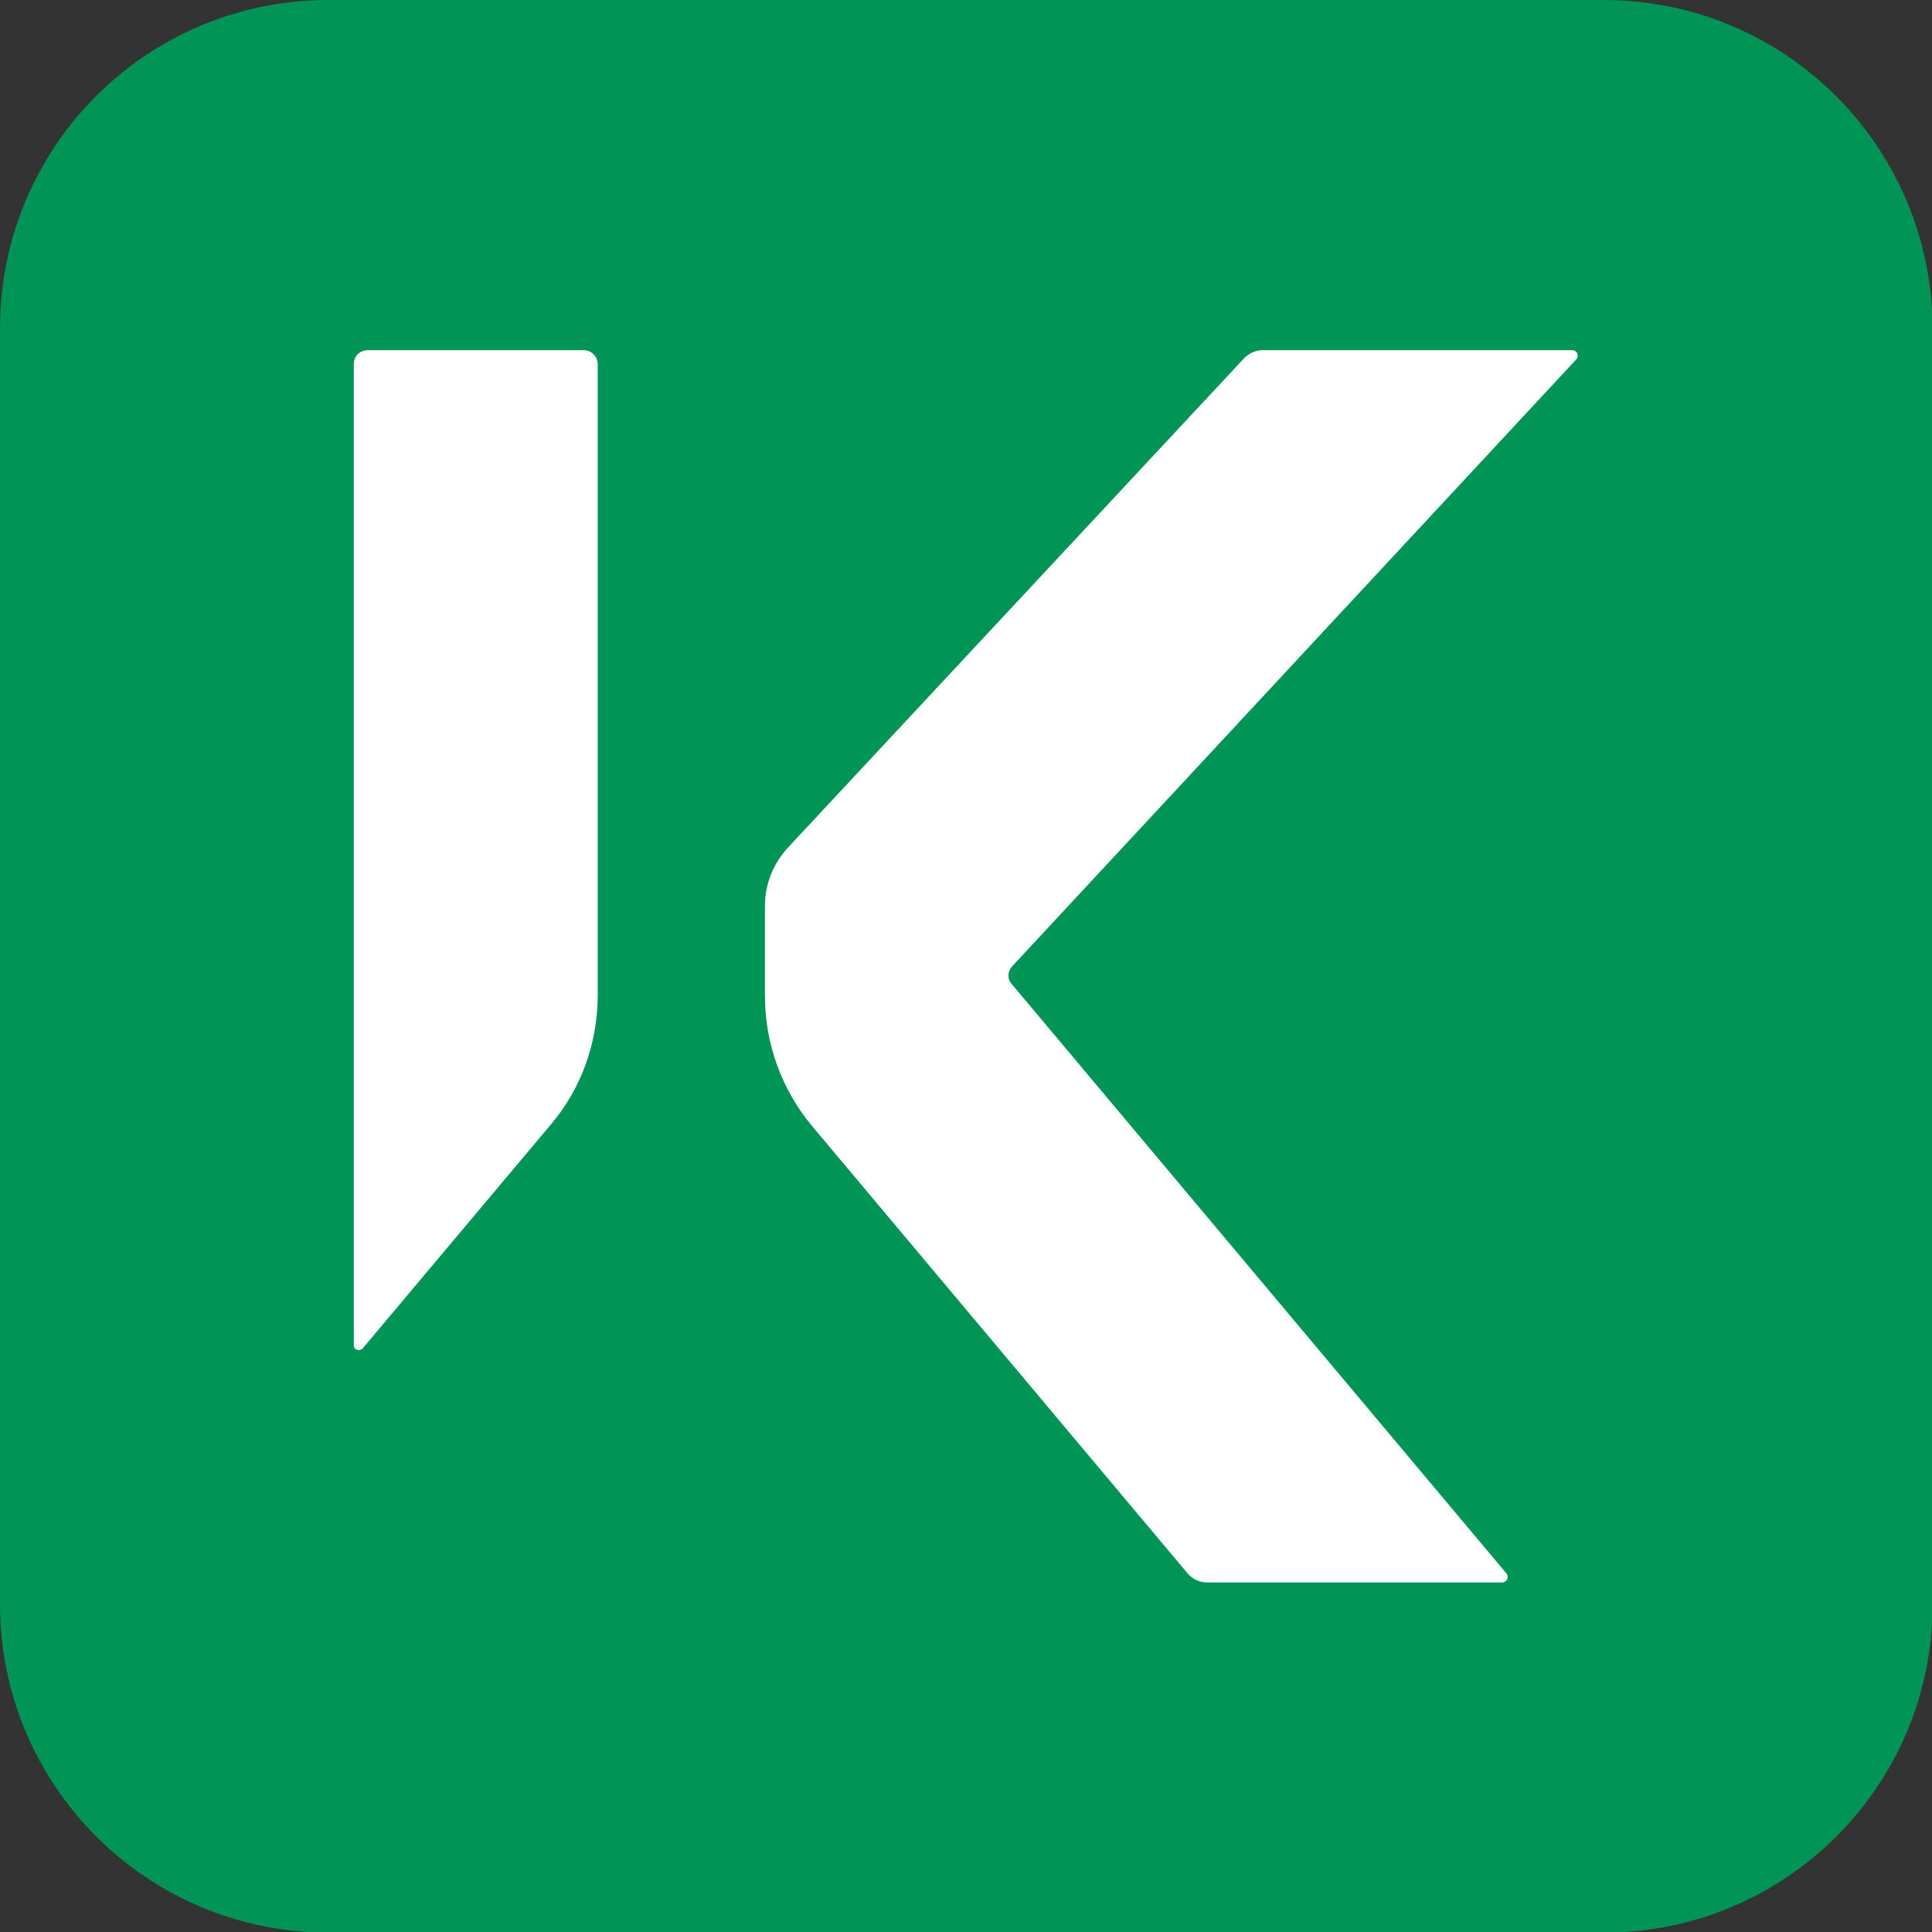
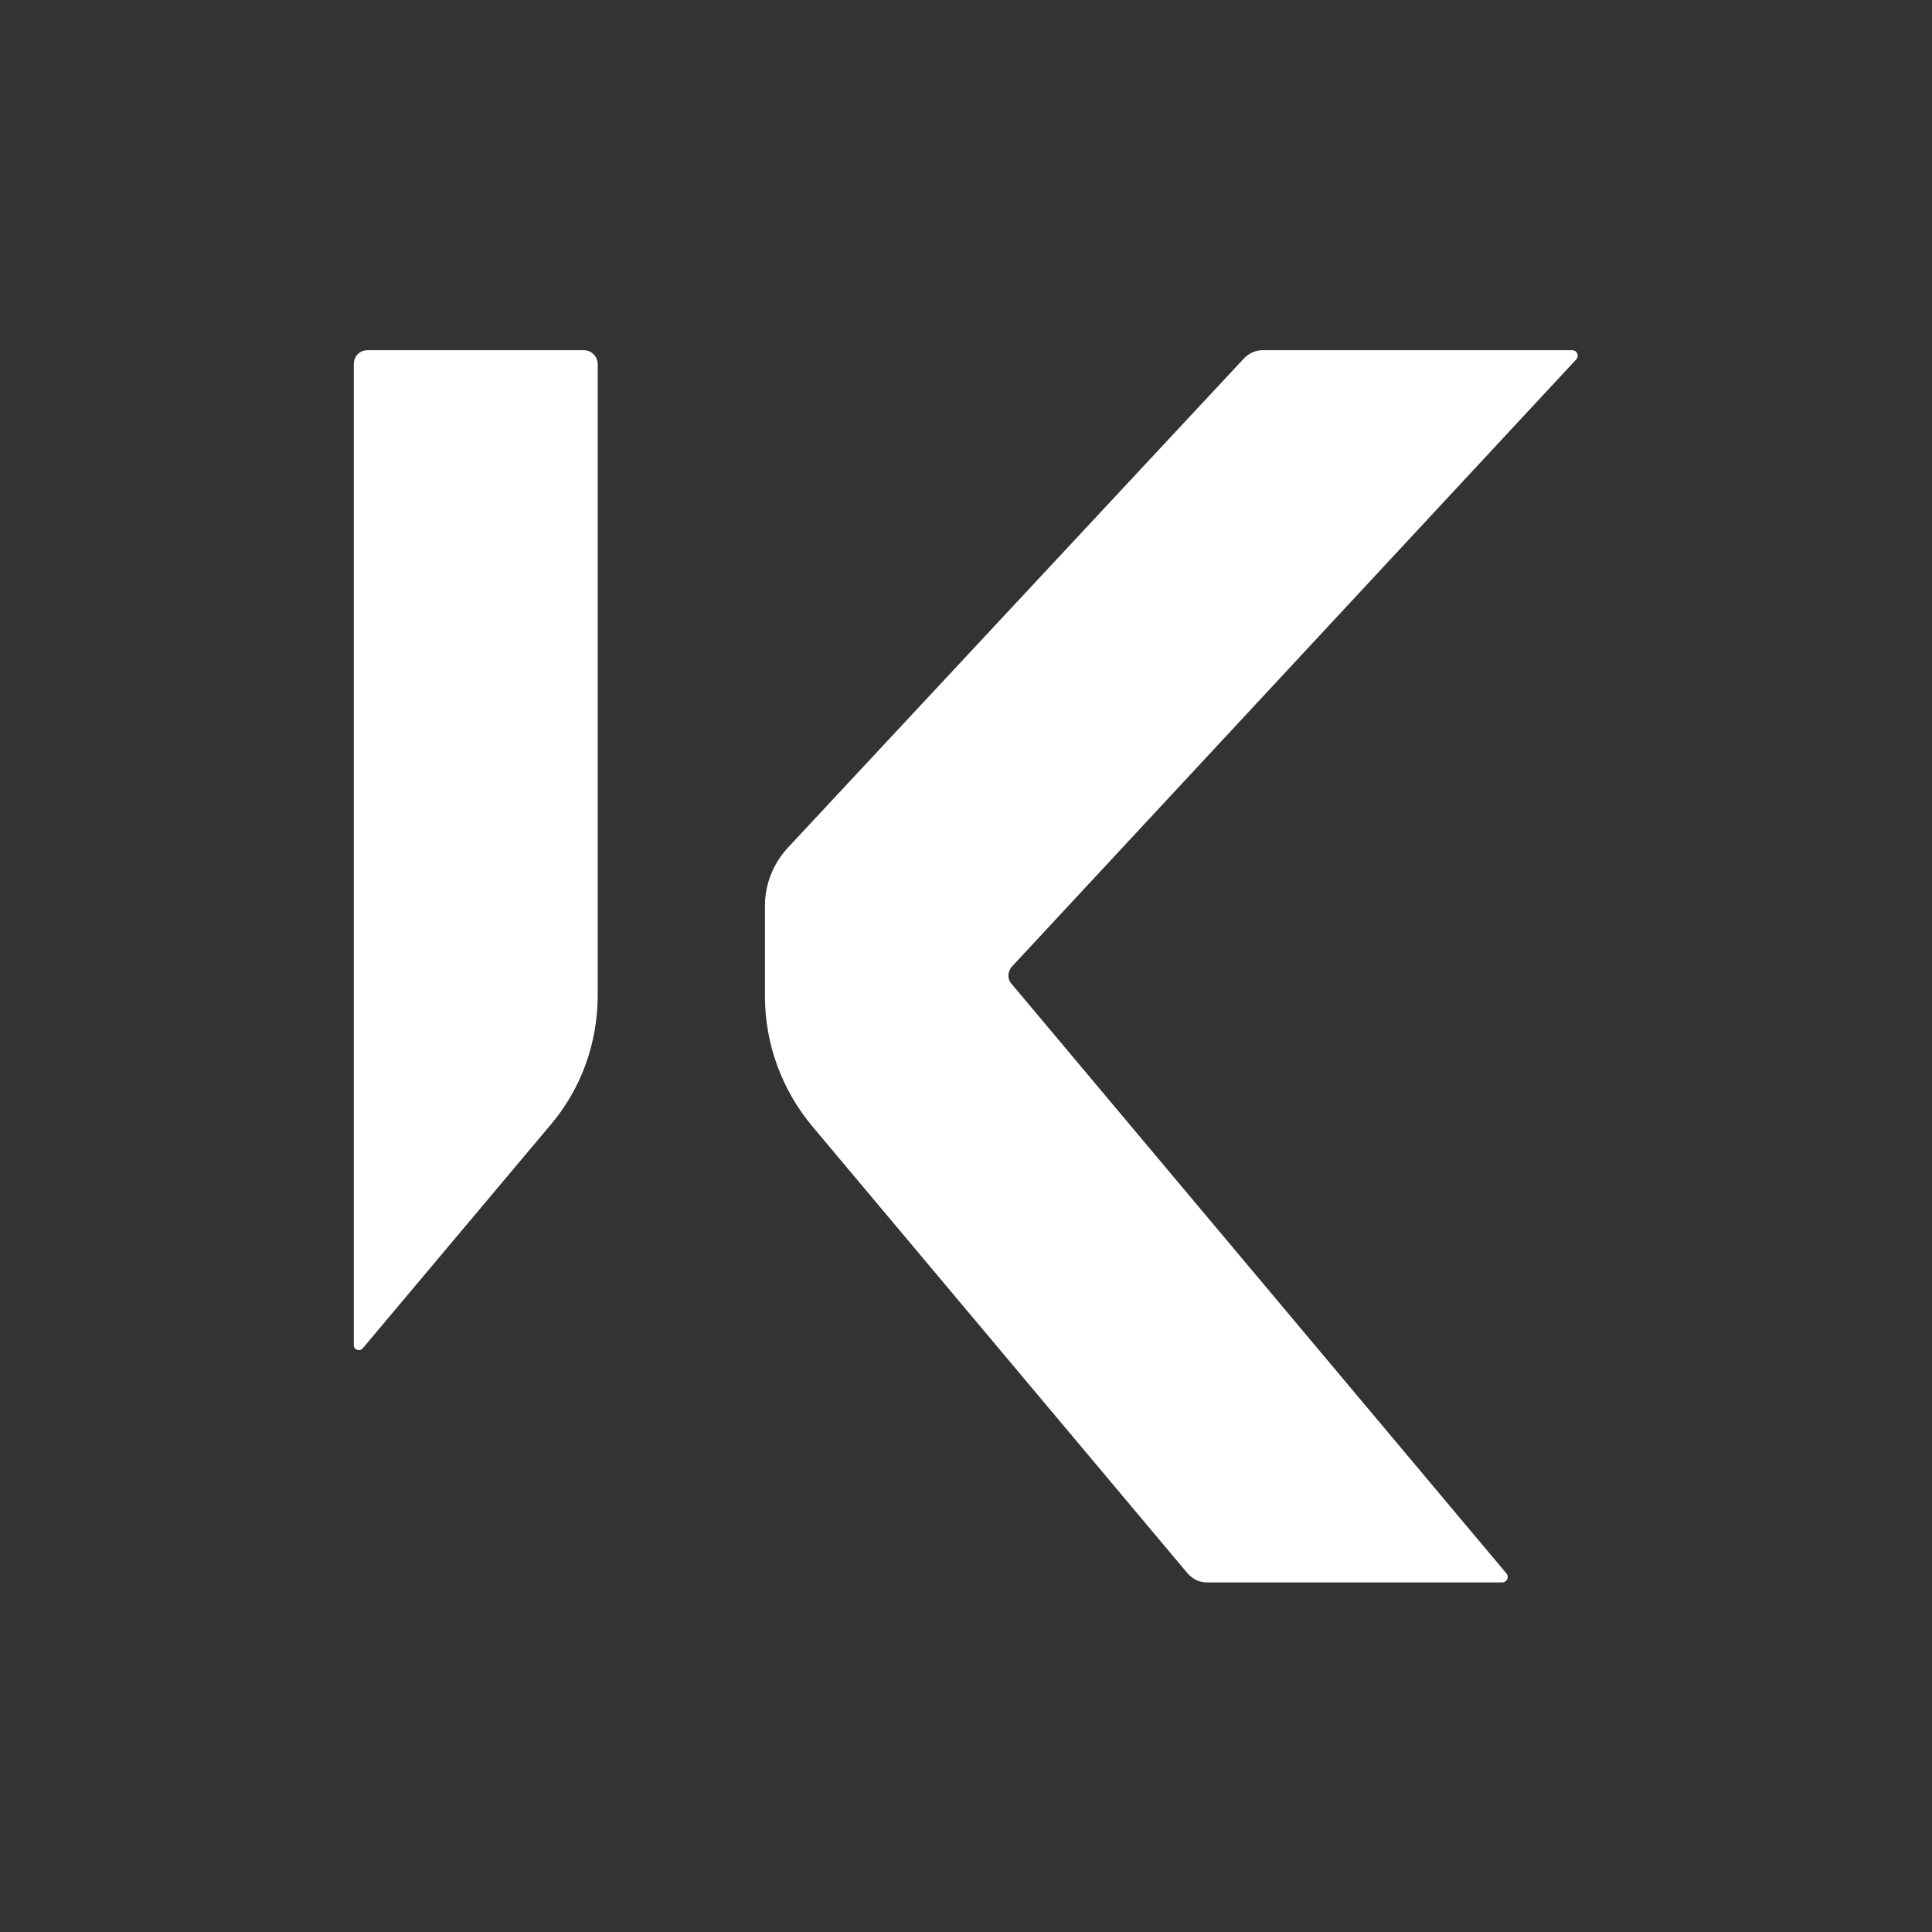
<svg xmlns="http://www.w3.org/2000/svg" version="1.1" id="Layer_1" x="0px" y="0px" viewBox="0 0 32 32" style="enable-background:new 0 0 32 32;" xml:space="preserve">
  <rect x="0" y="0" width="32" height="32" fill="#333333" stroke="none" />
  <style type="text/css">
	.st0{fill:#009457;}
	.st1{fill:#FFFFFF;}
</style>
  <g>
-     <path class="st0" d="M26.56,0H5.44C2.43,0,0,2.43,0,5.44v21.13c0,3,2.43,5.44,5.44,5.44h21.13c3,0,5.44-2.43,5.44-5.44V5.44   C32,2.43,29.57,0,26.56,0z" />
    <g>
      <path class="st1" d="M9.67,5.8H6.09c-0.13,0-0.23,0.1-0.23,0.23v16.25c0,0.08,0.1,0.11,0.15,0.05l3.11-3.7    c0.51-0.6,0.78-1.36,0.78-2.15l0-10.45C9.9,5.91,9.8,5.8,9.67,5.8z" />
      <path class="st1" d="M26.11,5.95c0.05-0.06,0.01-0.15-0.07-0.15h-5.13c-0.11,0-0.22,0.05-0.3,0.13l-7.56,8.11    c-0.24,0.26-0.38,0.6-0.38,0.96v1.5c0,0.79,0.28,1.55,0.78,2.15l6.22,7.41c0.08,0.09,0.19,0.15,0.32,0.15h4.89    c0.08,0,0.12-0.09,0.07-0.15l-8.2-9.77c-0.07-0.08-0.06-0.2,0.01-0.28L26.11,5.95z" />
    </g>
  </g>
</svg>